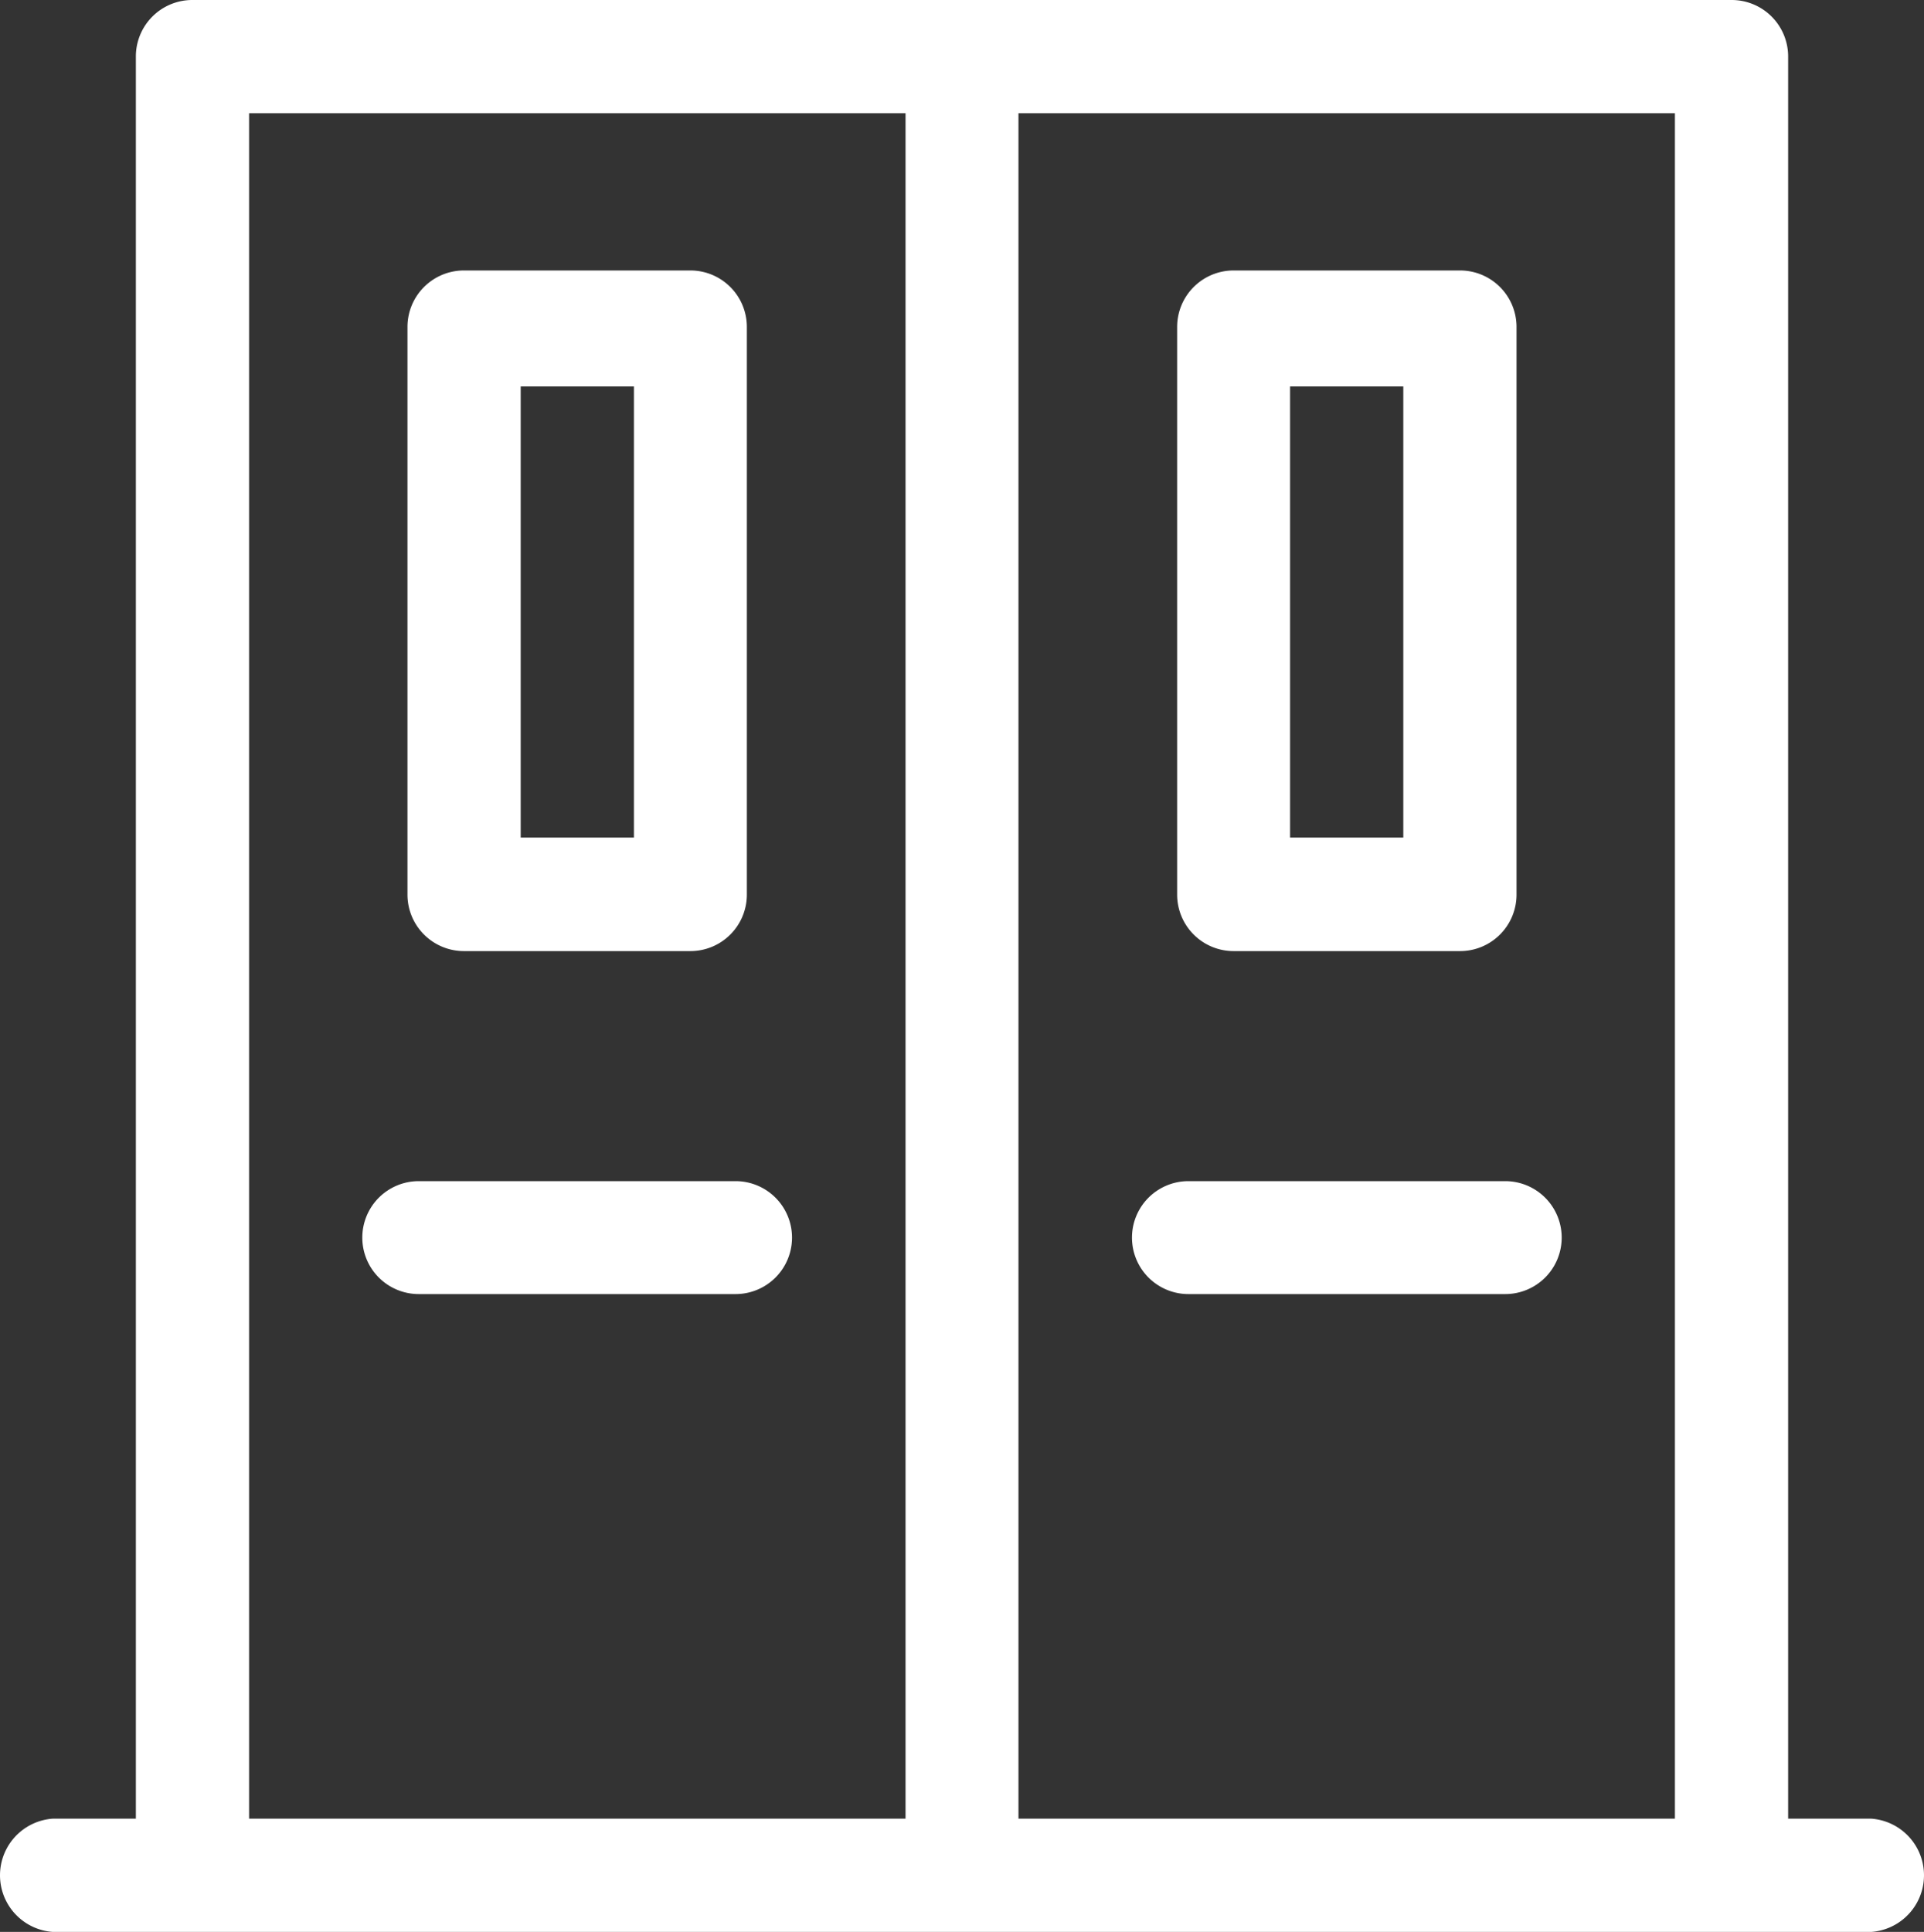
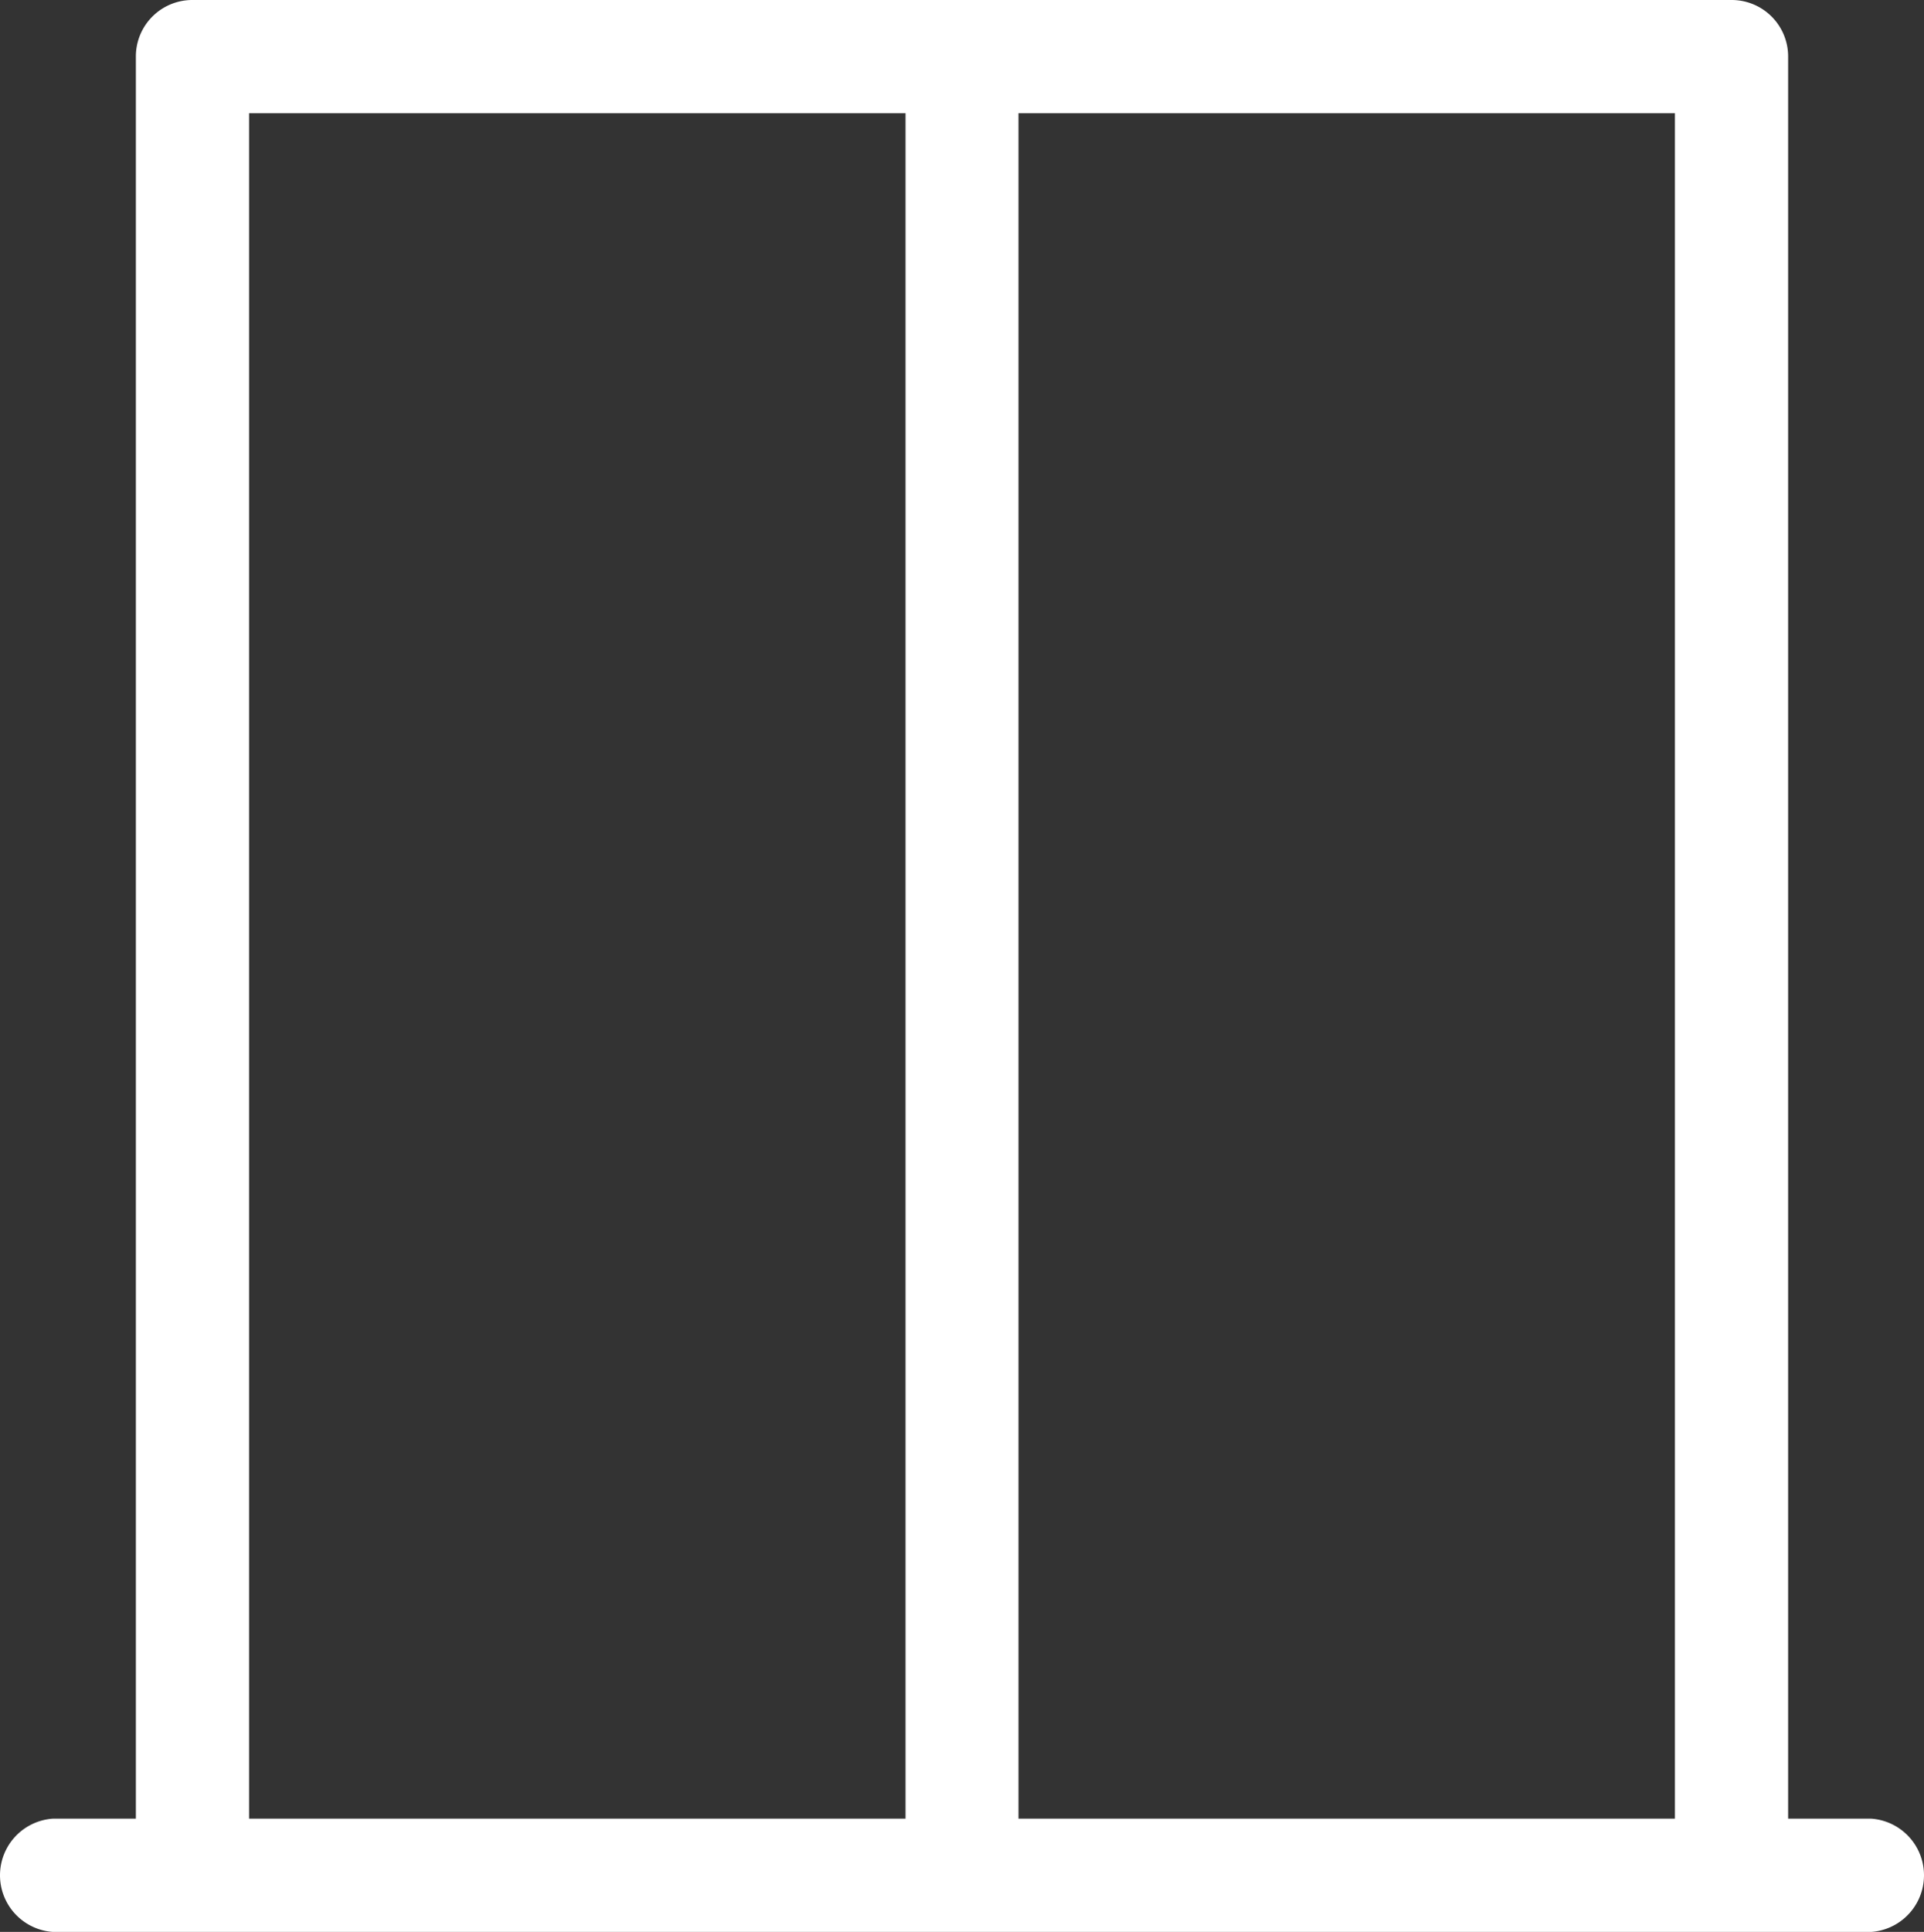
<svg xmlns="http://www.w3.org/2000/svg" width="64.744" height="65" viewBox="0 0 64.744 65">
  <rect x="0" y="0" width="64.744" height="65" fill="#333333" stroke="none" />
  <g id="Calque_2" data-name="Calque 2" transform="translate(414.872 -22)">
    <g id="Calque_1" data-name="Calque 1" transform="translate(-415 22)">
      <path id="Tracé_18" data-name="Tracé 18" d="M63.1,61.19H60.3V1.9A1.9,1.9,0,0,0,58.4,0H6.6A1.9,1.9,0,0,0,4.7,1.9V61.19H1.9A1.91,1.91,0,0,0,1.9,65H63.1a1.91,1.91,0,0,0,0-3.81Zm-6.61,0H34.4V3.81H56.49ZM8.51,3.81H30.6V61.19H8.51Z" fill="#fff" />
-       <path id="Tracé_19" data-name="Tracé 19" d="M41.64,32h7.62a1.9,1.9,0,0,0,1.9-1.9V11a1.9,1.9,0,0,0-1.9-1.9H41.64a1.9,1.9,0,0,0-1.9,1.9V30.09A1.9,1.9,0,0,0,41.64,32Zm1.9-19h3.81V28.18H43.54Z" fill="#fff" />
-       <path id="Tracé_20" data-name="Tracé 20" d="M15.74,32h7.62a1.9,1.9,0,0,0,1.9-1.9V11a1.9,1.9,0,0,0-1.9-1.9H15.74a1.9,1.9,0,0,0-1.9,1.9V30.09A1.9,1.9,0,0,0,15.74,32Zm1.91-19h3.81V28.18H17.65Z" fill="#fff" />
-       <path id="Tracé_21" data-name="Tracé 21" d="M40.12,43.54H50.78a1.9,1.9,0,1,0,0-3.8H40.12a1.9,1.9,0,0,0,0,3.8Z" fill="#fff" />
-       <path id="Tracé_22" data-name="Tracé 22" d="M24.88,39.74H14.22a1.9,1.9,0,0,0,0,3.8H24.88a1.9,1.9,0,1,0,0-3.8Z" fill="#fff" />
    </g>
  </g>
</svg>